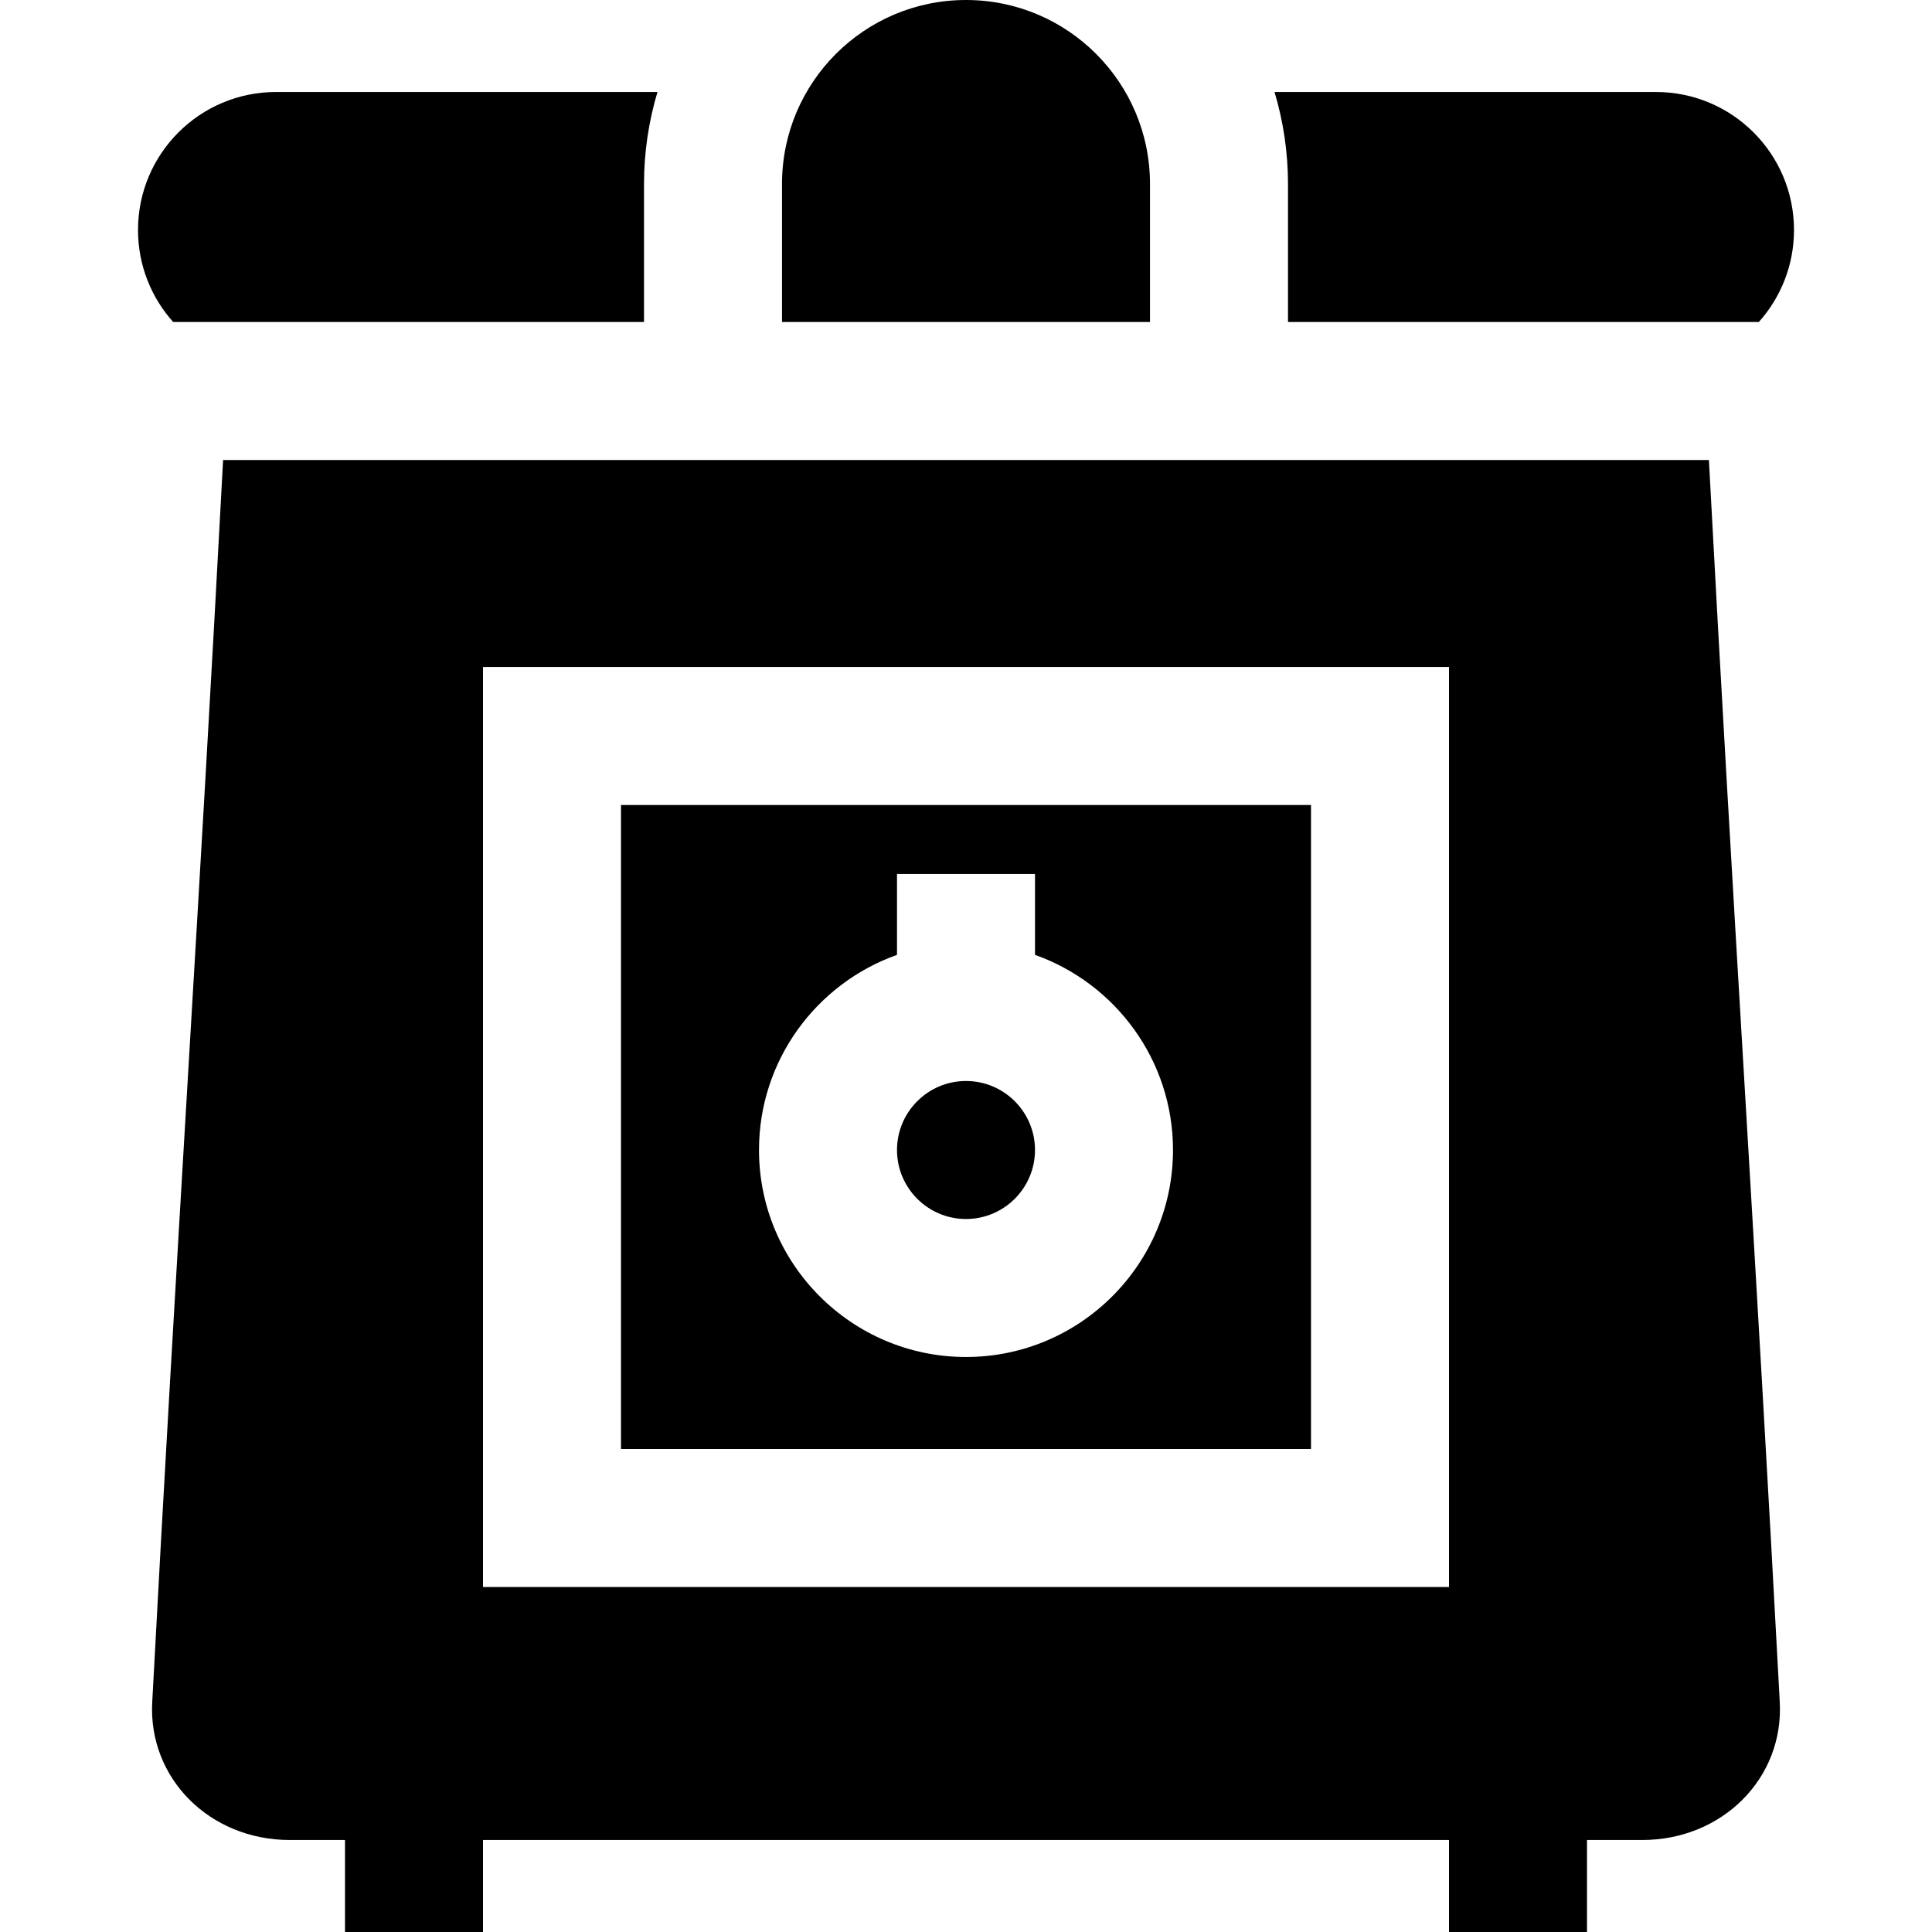
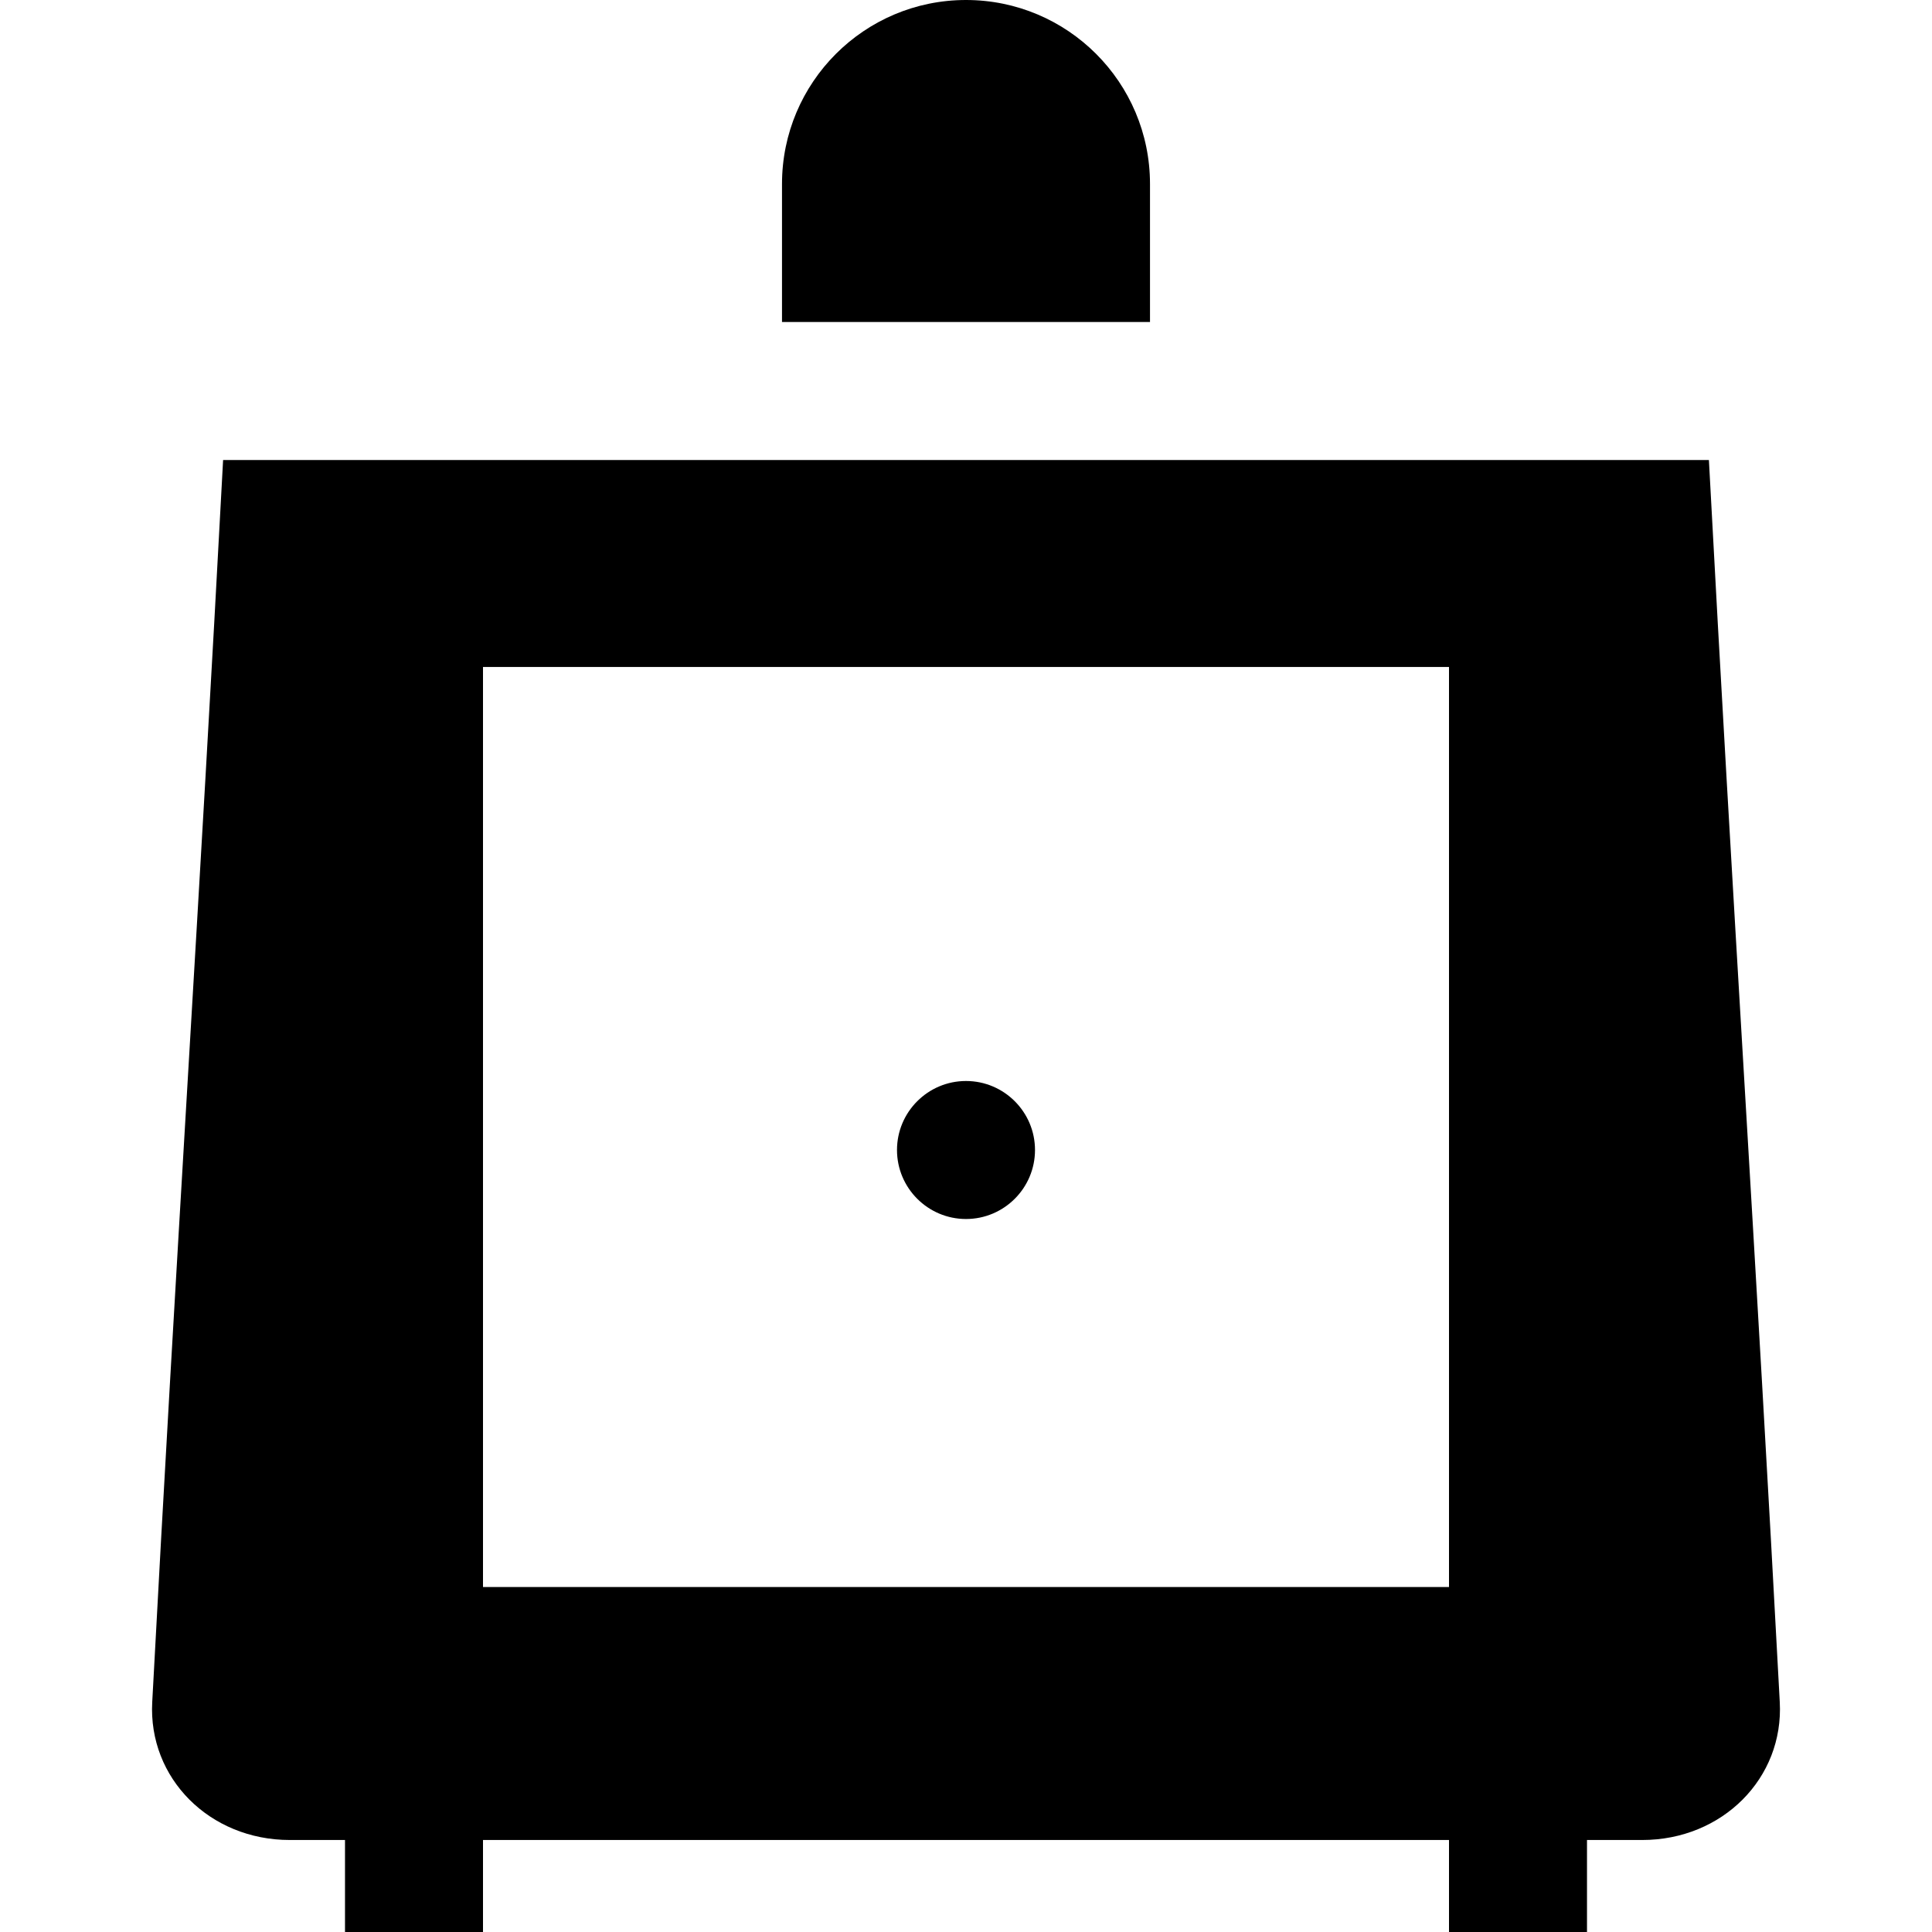
<svg xmlns="http://www.w3.org/2000/svg" fill="#000000" height="800px" width="800px" version="1.1" id="Layer_1" viewBox="0 0 512 512" xml:space="preserve">
  <g>
    <g>
-       <path d="M164.571,213.333V384h182.857V213.333H164.571z M256,359.619c-30.248,0-54.857-24.608-54.857-54.857    c0-23.838,15.288-44.162,36.571-51.712v-21.431h36.571v21.431c21.282,7.548,36.571,27.874,36.571,51.712    C310.857,335.011,286.248,359.619,256,359.619z" />
-     </g>
+       </g>
  </g>
  <g>
    <g>
      <path d="M256,286.476c-10.083,0-18.286,8.203-18.286,18.286c0,10.084,8.203,18.286,18.286,18.286    c10.083,0,18.286-8.202,18.286-18.286C274.286,294.679,266.083,286.476,256,286.476z" />
    </g>
  </g>
  <g>
    <g>
      <path d="M471.657,451.048c-6.26-117.84-12.521-211.302-18.781-329.143c-131.251,0-262.502,0-393.752,0    c-6.26,117.84-12.521,211.302-18.781,329.143c-1.108,20.197,15.214,36.571,36.457,36.571c4.876,0,9.752,0,14.629,0V512H128    v-24.381c85.333,0,170.667,0,256,0V512h36.571v-24.381c4.876,0,9.752,0,14.629,0C456.443,487.622,472.766,471.244,471.657,451.048    z M384,420.571H128v-243.81h256V420.571z" />
    </g>
  </g>
  <g>
    <g>
-       <path d="M438.857,24.381H337.765c2.31,7.731,3.568,15.91,3.568,24.381v36.571h124.776c5.793-6.472,9.32-15.011,9.32-24.381    C475.429,40.755,459.054,24.381,438.857,24.381z" />
-     </g>
+       </g>
  </g>
  <g>
    <g>
-       <path d="M73.143,24.381c-20.197,0-36.571,16.374-36.571,36.571c0,9.37,3.527,17.909,9.32,24.381h124.776V48.762    c0-8.471,1.258-16.65,3.568-24.381H73.143z" />
-     </g>
+       </g>
  </g>
  <g>
    <g>
      <path d="M256,0c-26.93,0-48.762,21.831-48.762,48.762v36.571h97.524V48.762C304.762,21.831,282.93,0,256,0z" />
    </g>
  </g>
</svg>